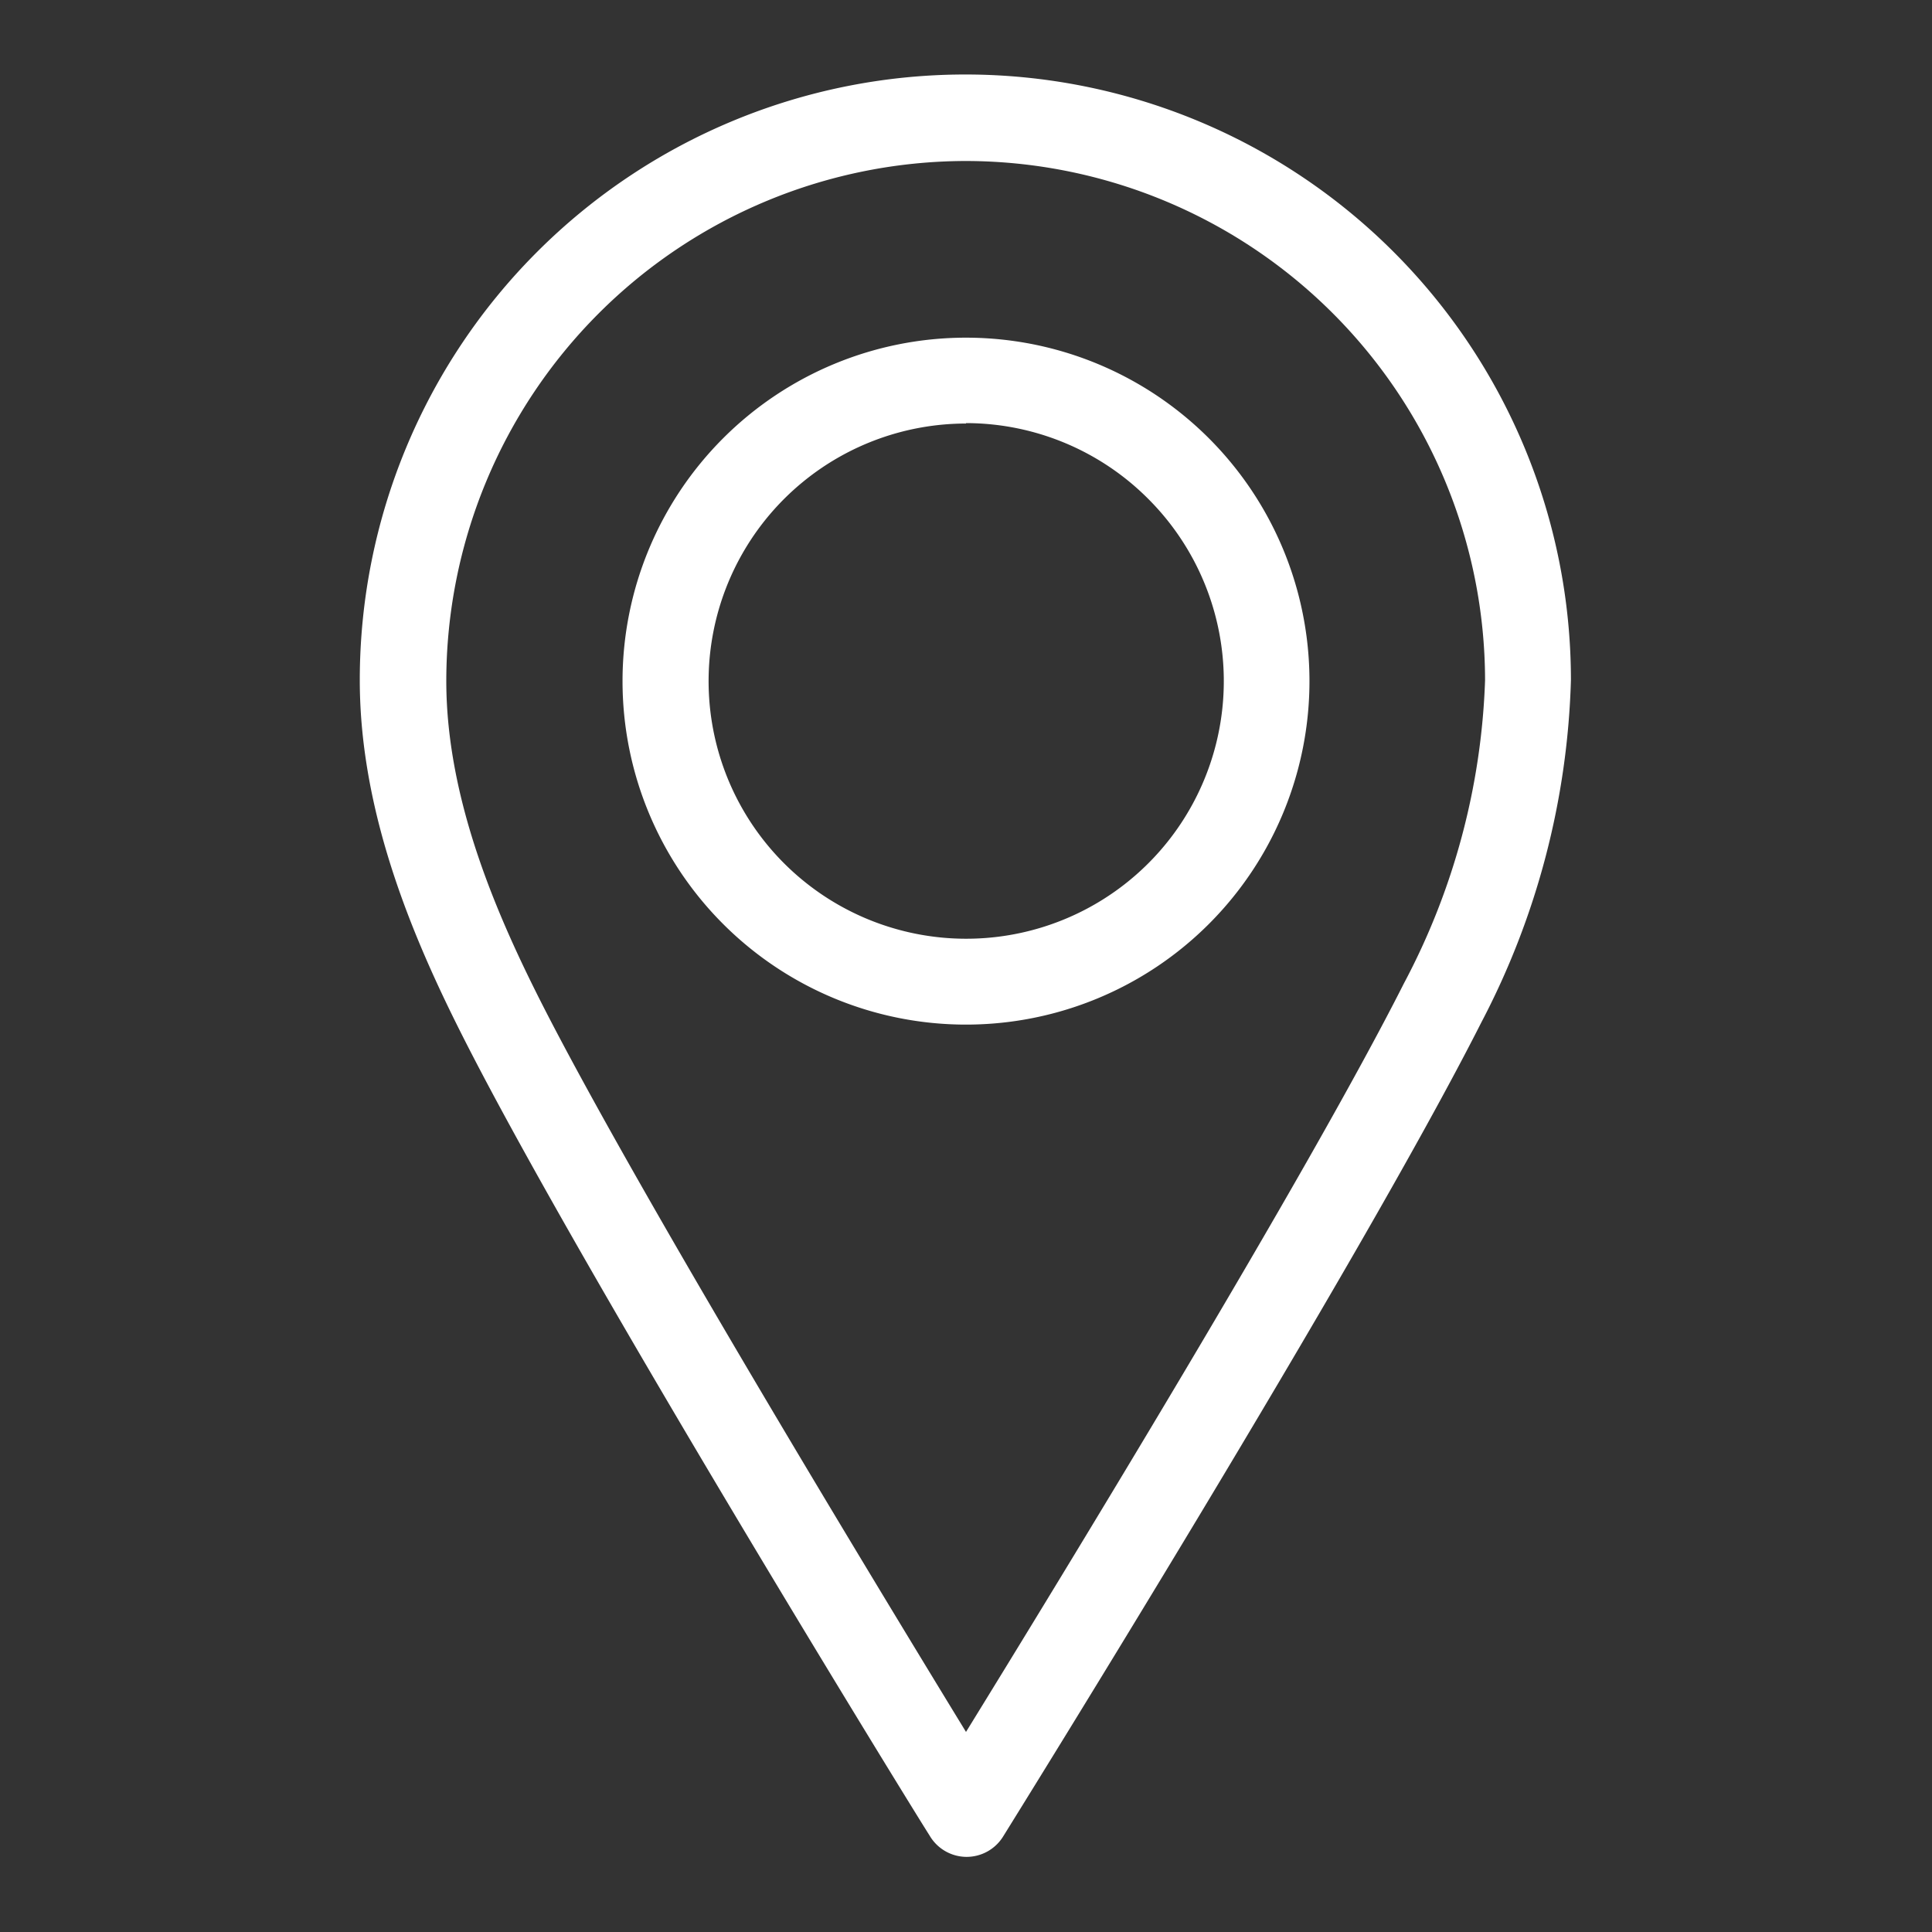
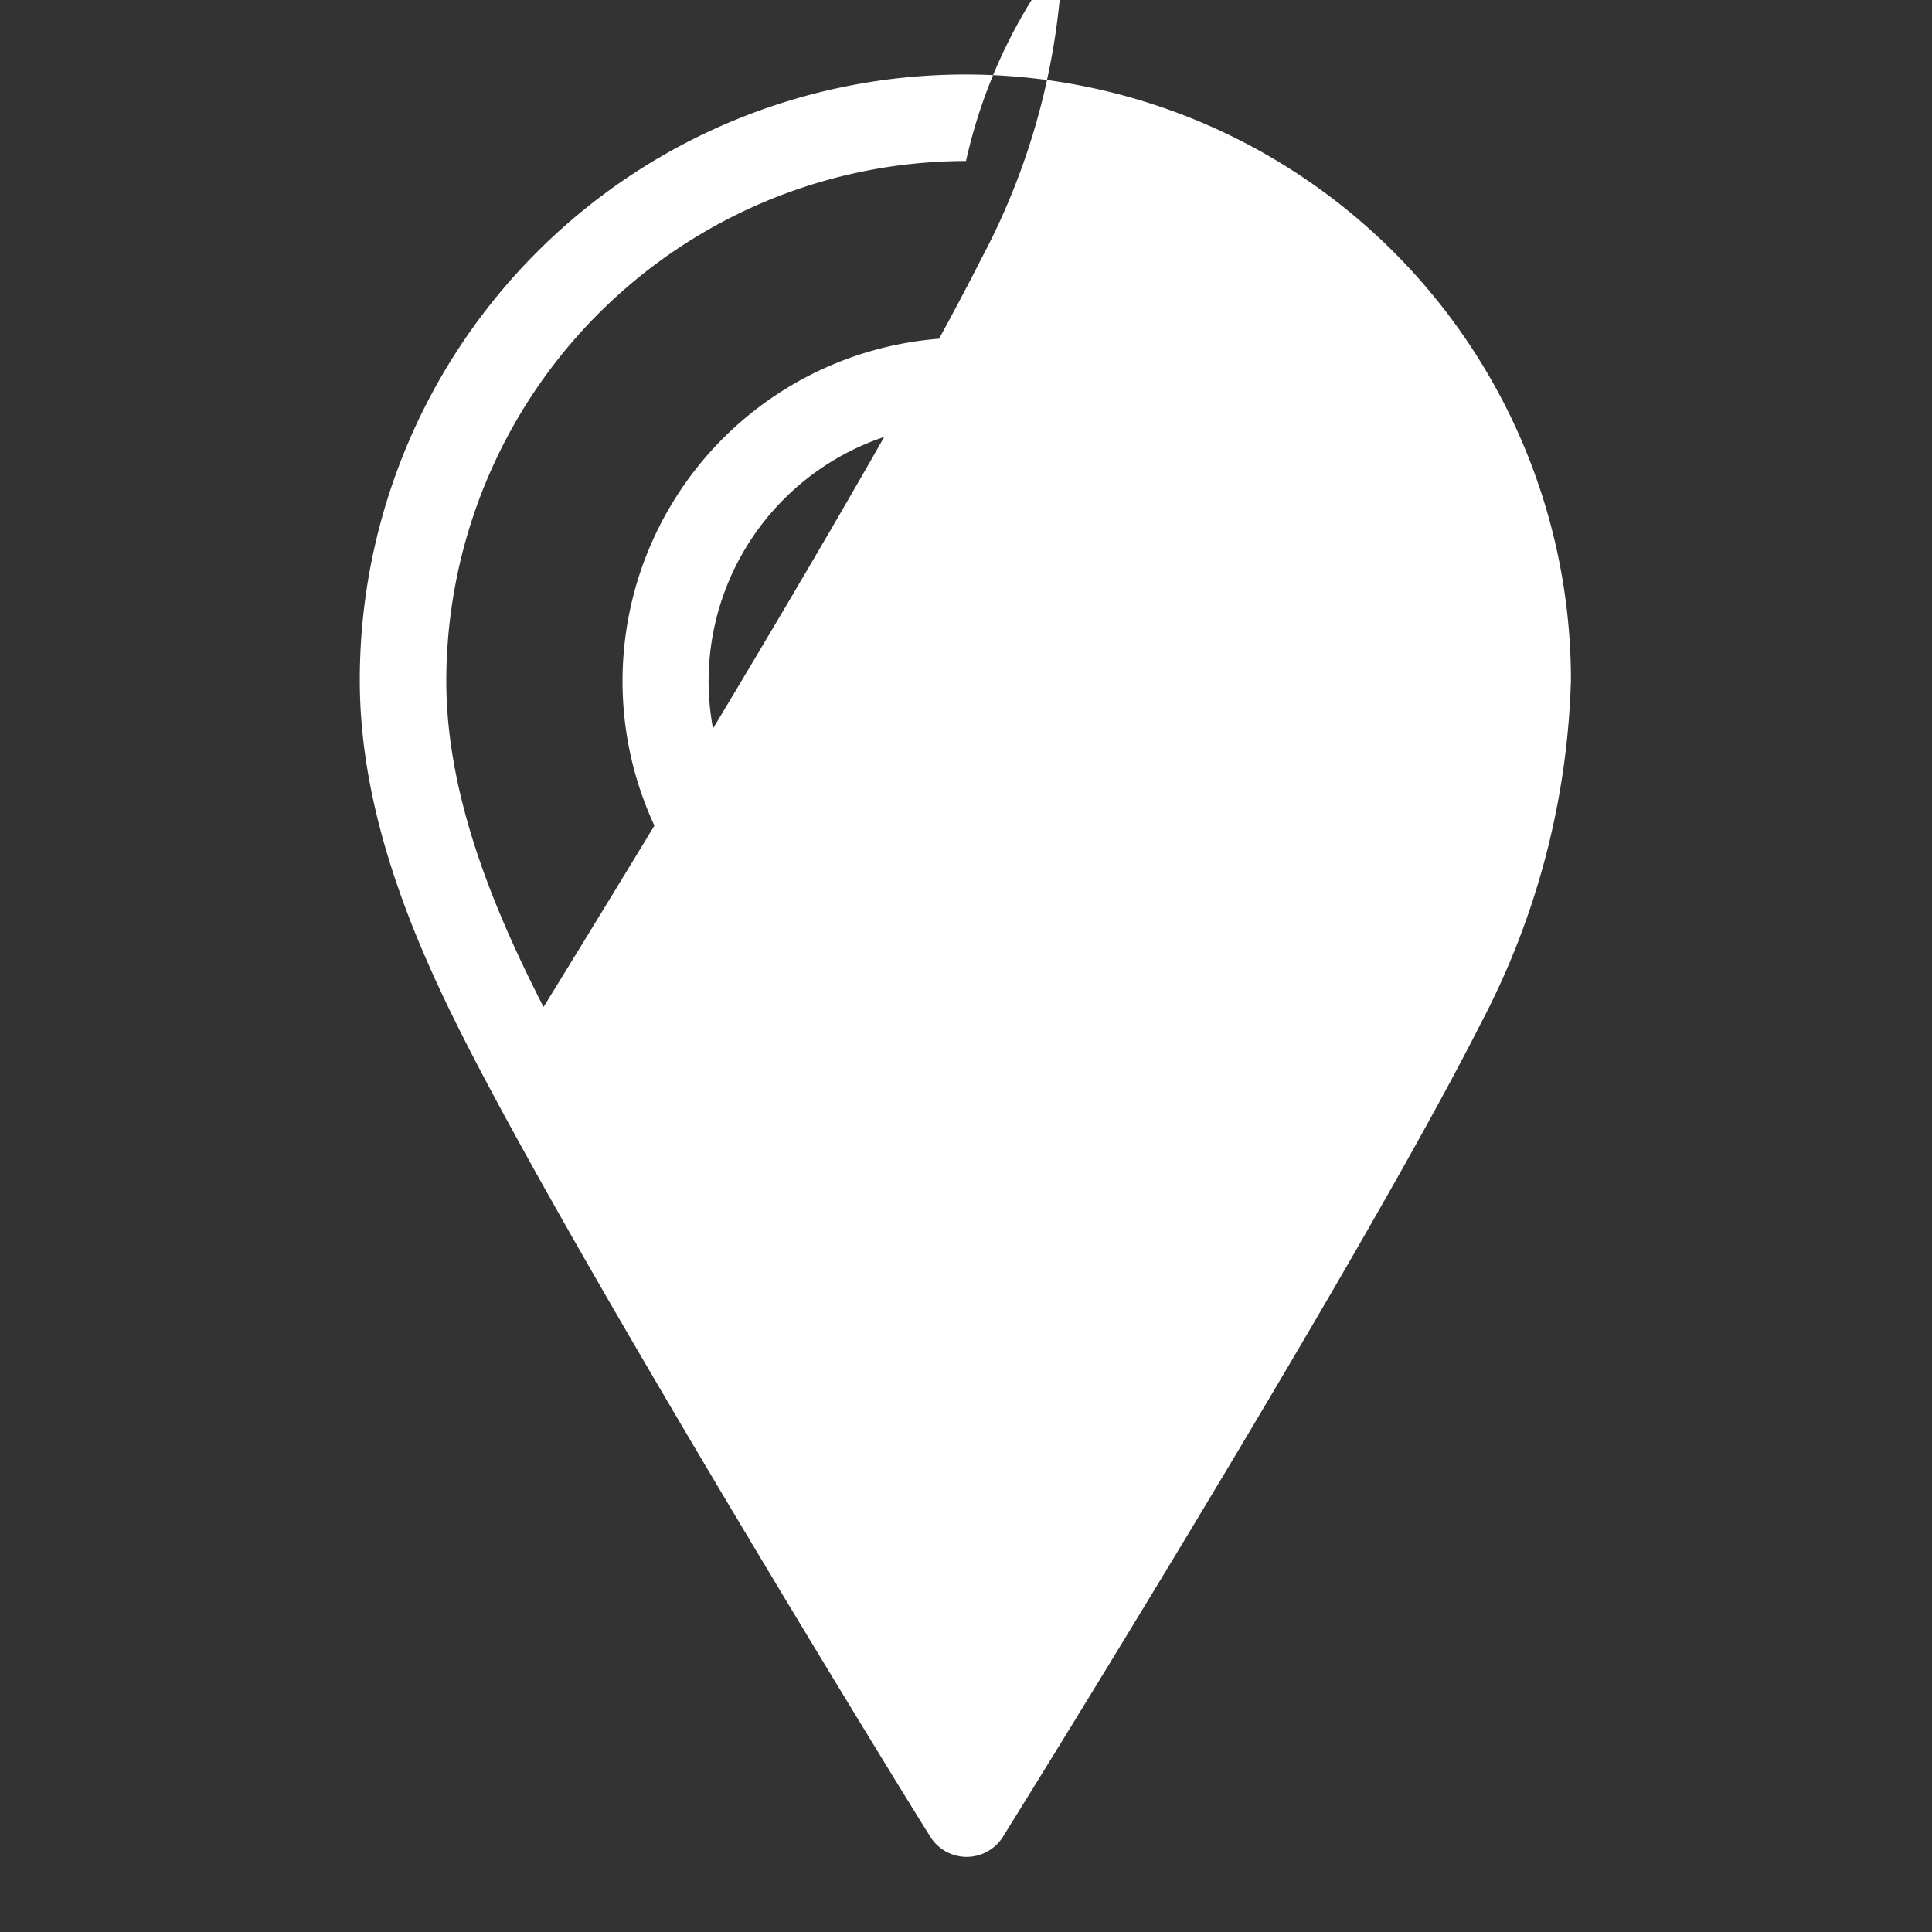
<svg xmlns="http://www.w3.org/2000/svg" id="Ebene_1" data-name="Ebene 1" viewBox="0 0 90 90">
  <rect x="0" y="0" width="90" height="90" fill="#333333" stroke="none" />
  <defs>
    <style>.cls-1{fill:#fff;}</style>
  </defs>
  <g id="Gruppe_55" data-name="Gruppe 55">
    <g id="Gruppe_54" data-name="Gruppe 54">
      <g id="Pfad_105" data-name="Pfad 105">
-         <path class="cls-1" d="M45,86.5h0a2,2,0,0,1-1.7-1c-.65-1-15.84-25.67-21.54-36.82-2.32-4.54-5-10.56-5-17a28.21,28.21,0,1,1,56.42,0A36.53,36.53,0,0,1,69,47.64c-5.72,11.3-21.6,36.83-22.27,37.91A2,2,0,0,1,45,86.5Zm0-79A24.24,24.24,0,0,0,20.79,31.72c0,5.59,2.42,11.05,4.53,15.19C29.84,55.75,40.79,73.79,45,80.68c4.35-7.06,15.86-25.88,20.4-34.87l0,0a32.4,32.4,0,0,0,3.78-14.12A24.22,24.22,0,0,0,45,7.5Zm0,40.23a16,16,0,0,1,0-32,16,16,0,0,1,16,16h0A16,16,0,0,1,45,47.73Zm0-28a12,12,0,1,0,8.49,3.51A12,12,0,0,0,45,19.71Z" />
+         <path class="cls-1" d="M45,86.5h0a2,2,0,0,1-1.7-1c-.65-1-15.84-25.67-21.54-36.82-2.32-4.54-5-10.56-5-17a28.21,28.21,0,1,1,56.42,0A36.53,36.53,0,0,1,69,47.64c-5.72,11.3-21.6,36.83-22.27,37.91A2,2,0,0,1,45,86.5Zm0-79A24.24,24.24,0,0,0,20.79,31.72c0,5.59,2.42,11.05,4.53,15.19c4.35-7.06,15.86-25.88,20.4-34.87l0,0a32.4,32.4,0,0,0,3.78-14.12A24.22,24.22,0,0,0,45,7.5Zm0,40.23a16,16,0,0,1,0-32,16,16,0,0,1,16,16h0A16,16,0,0,1,45,47.73Zm0-28a12,12,0,1,0,8.49,3.51A12,12,0,0,0,45,19.71Z" />
      </g>
    </g>
  </g>
</svg>